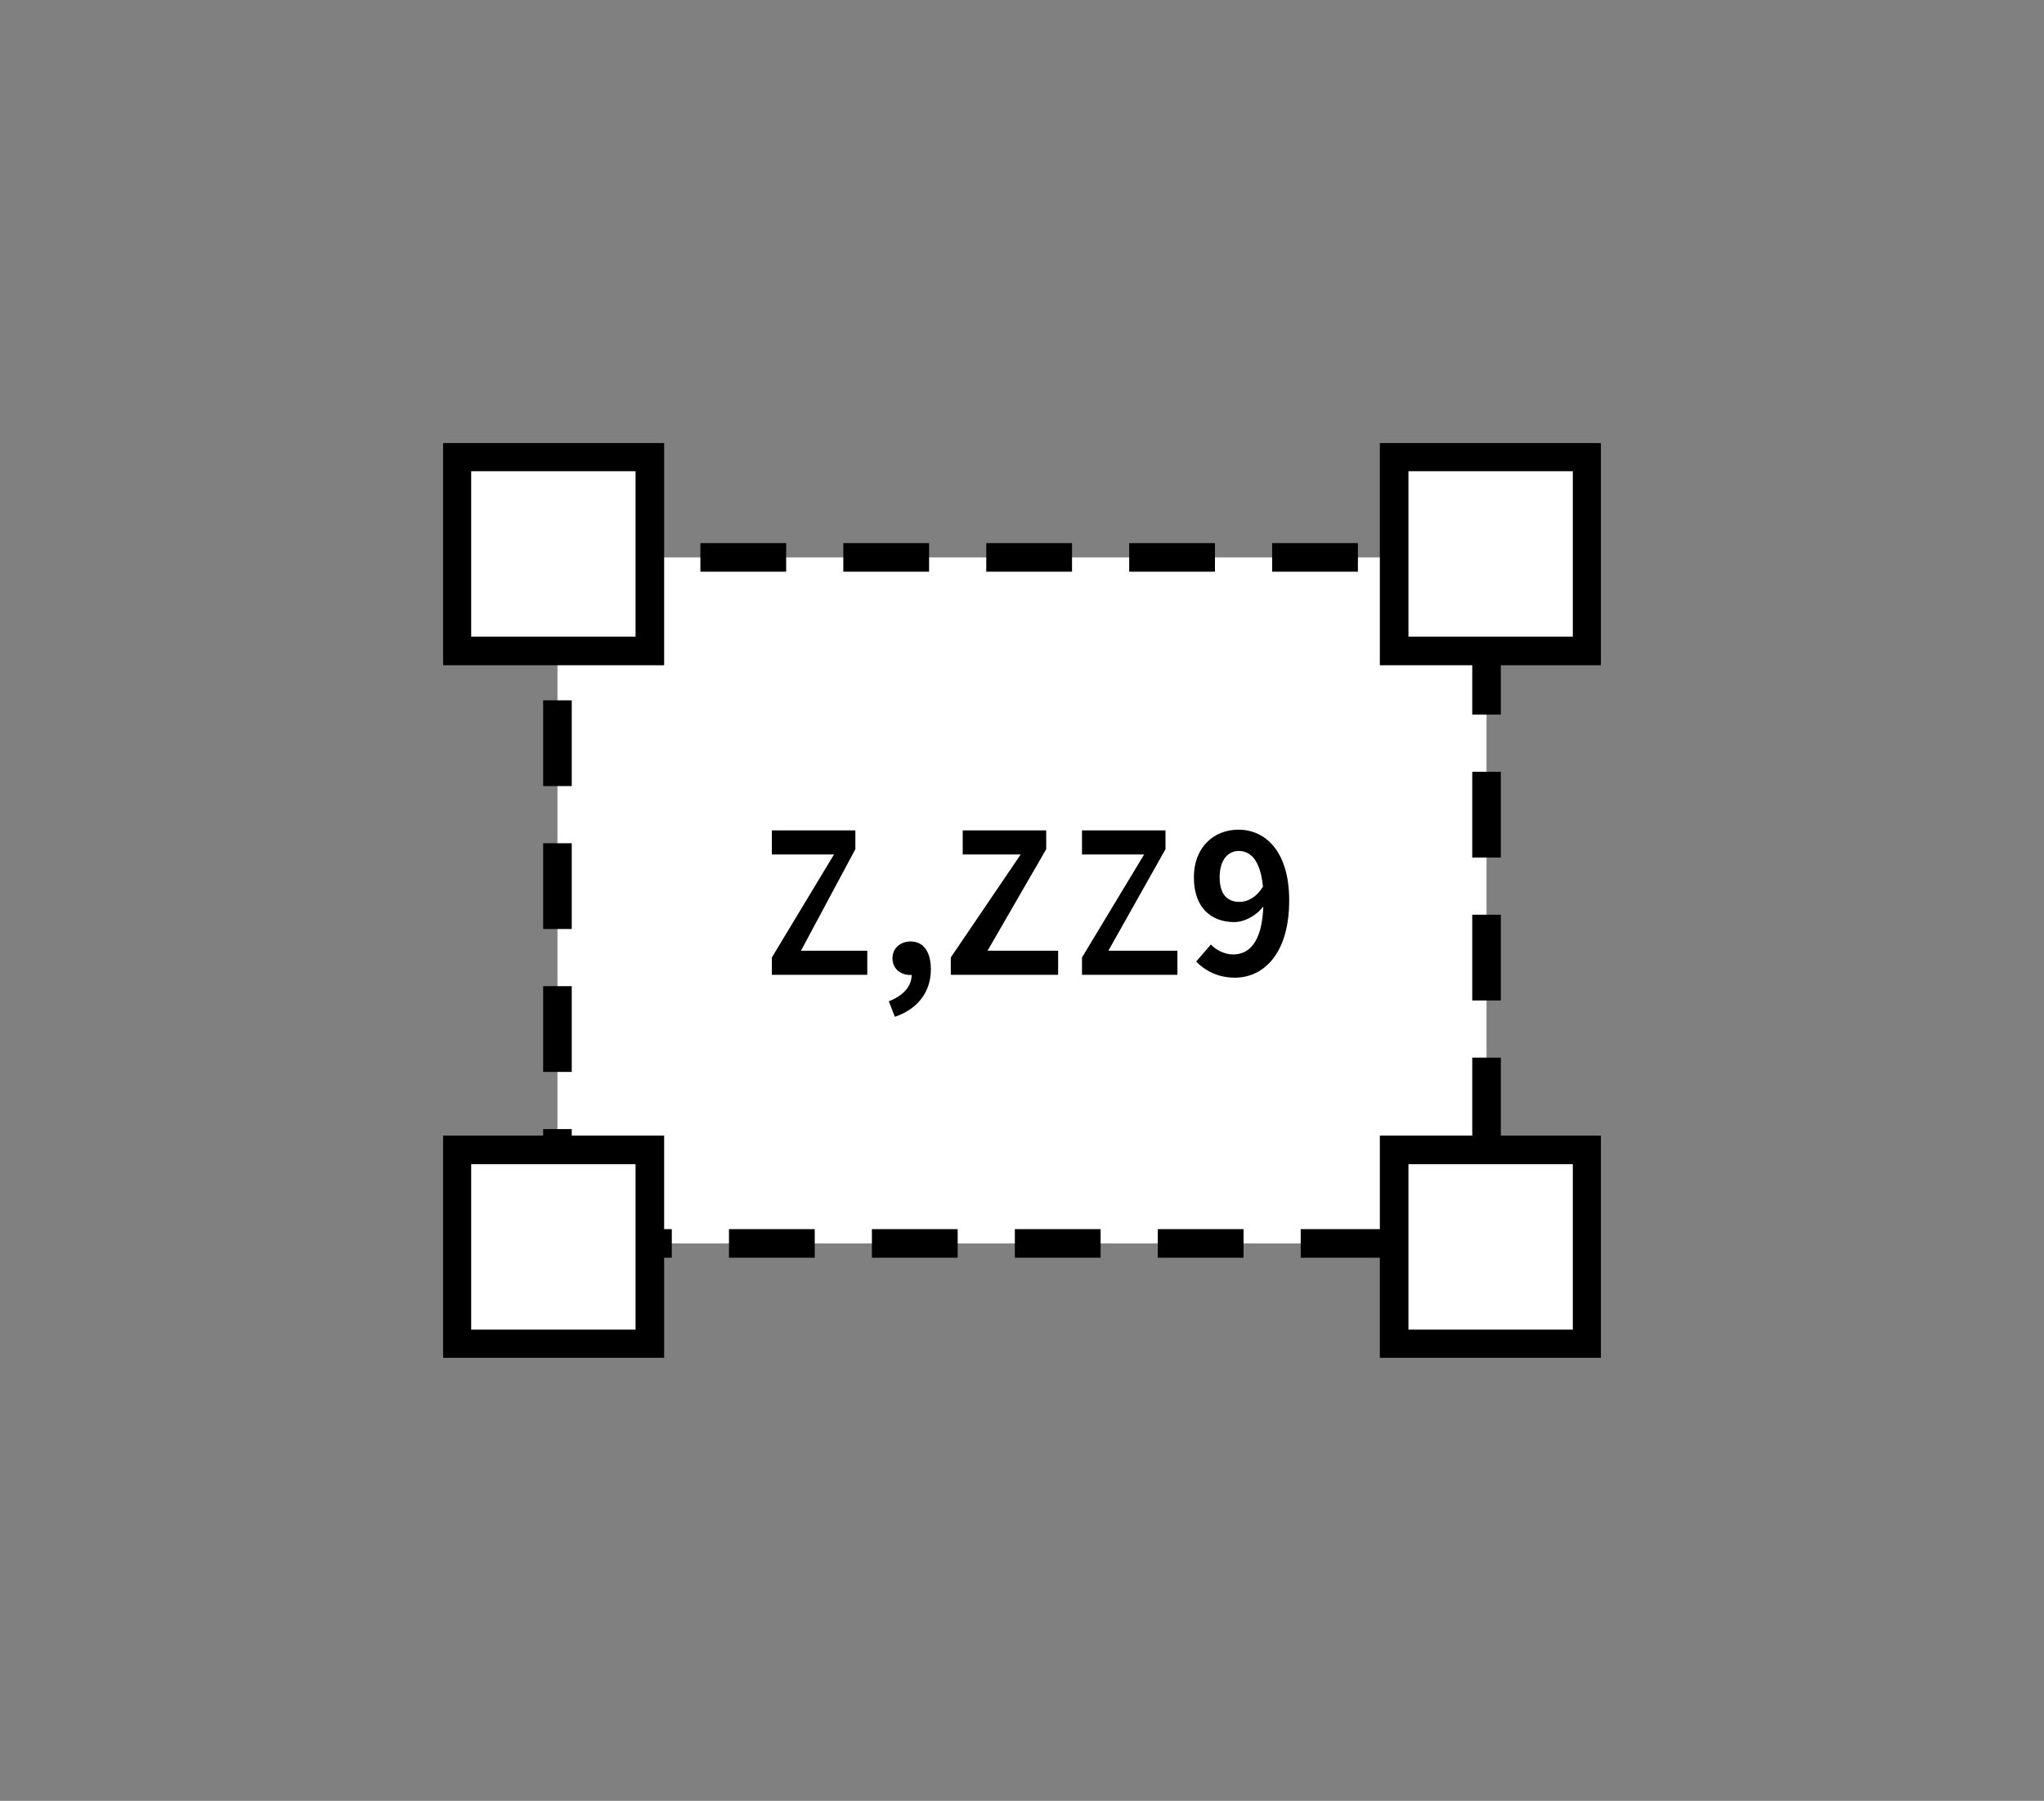
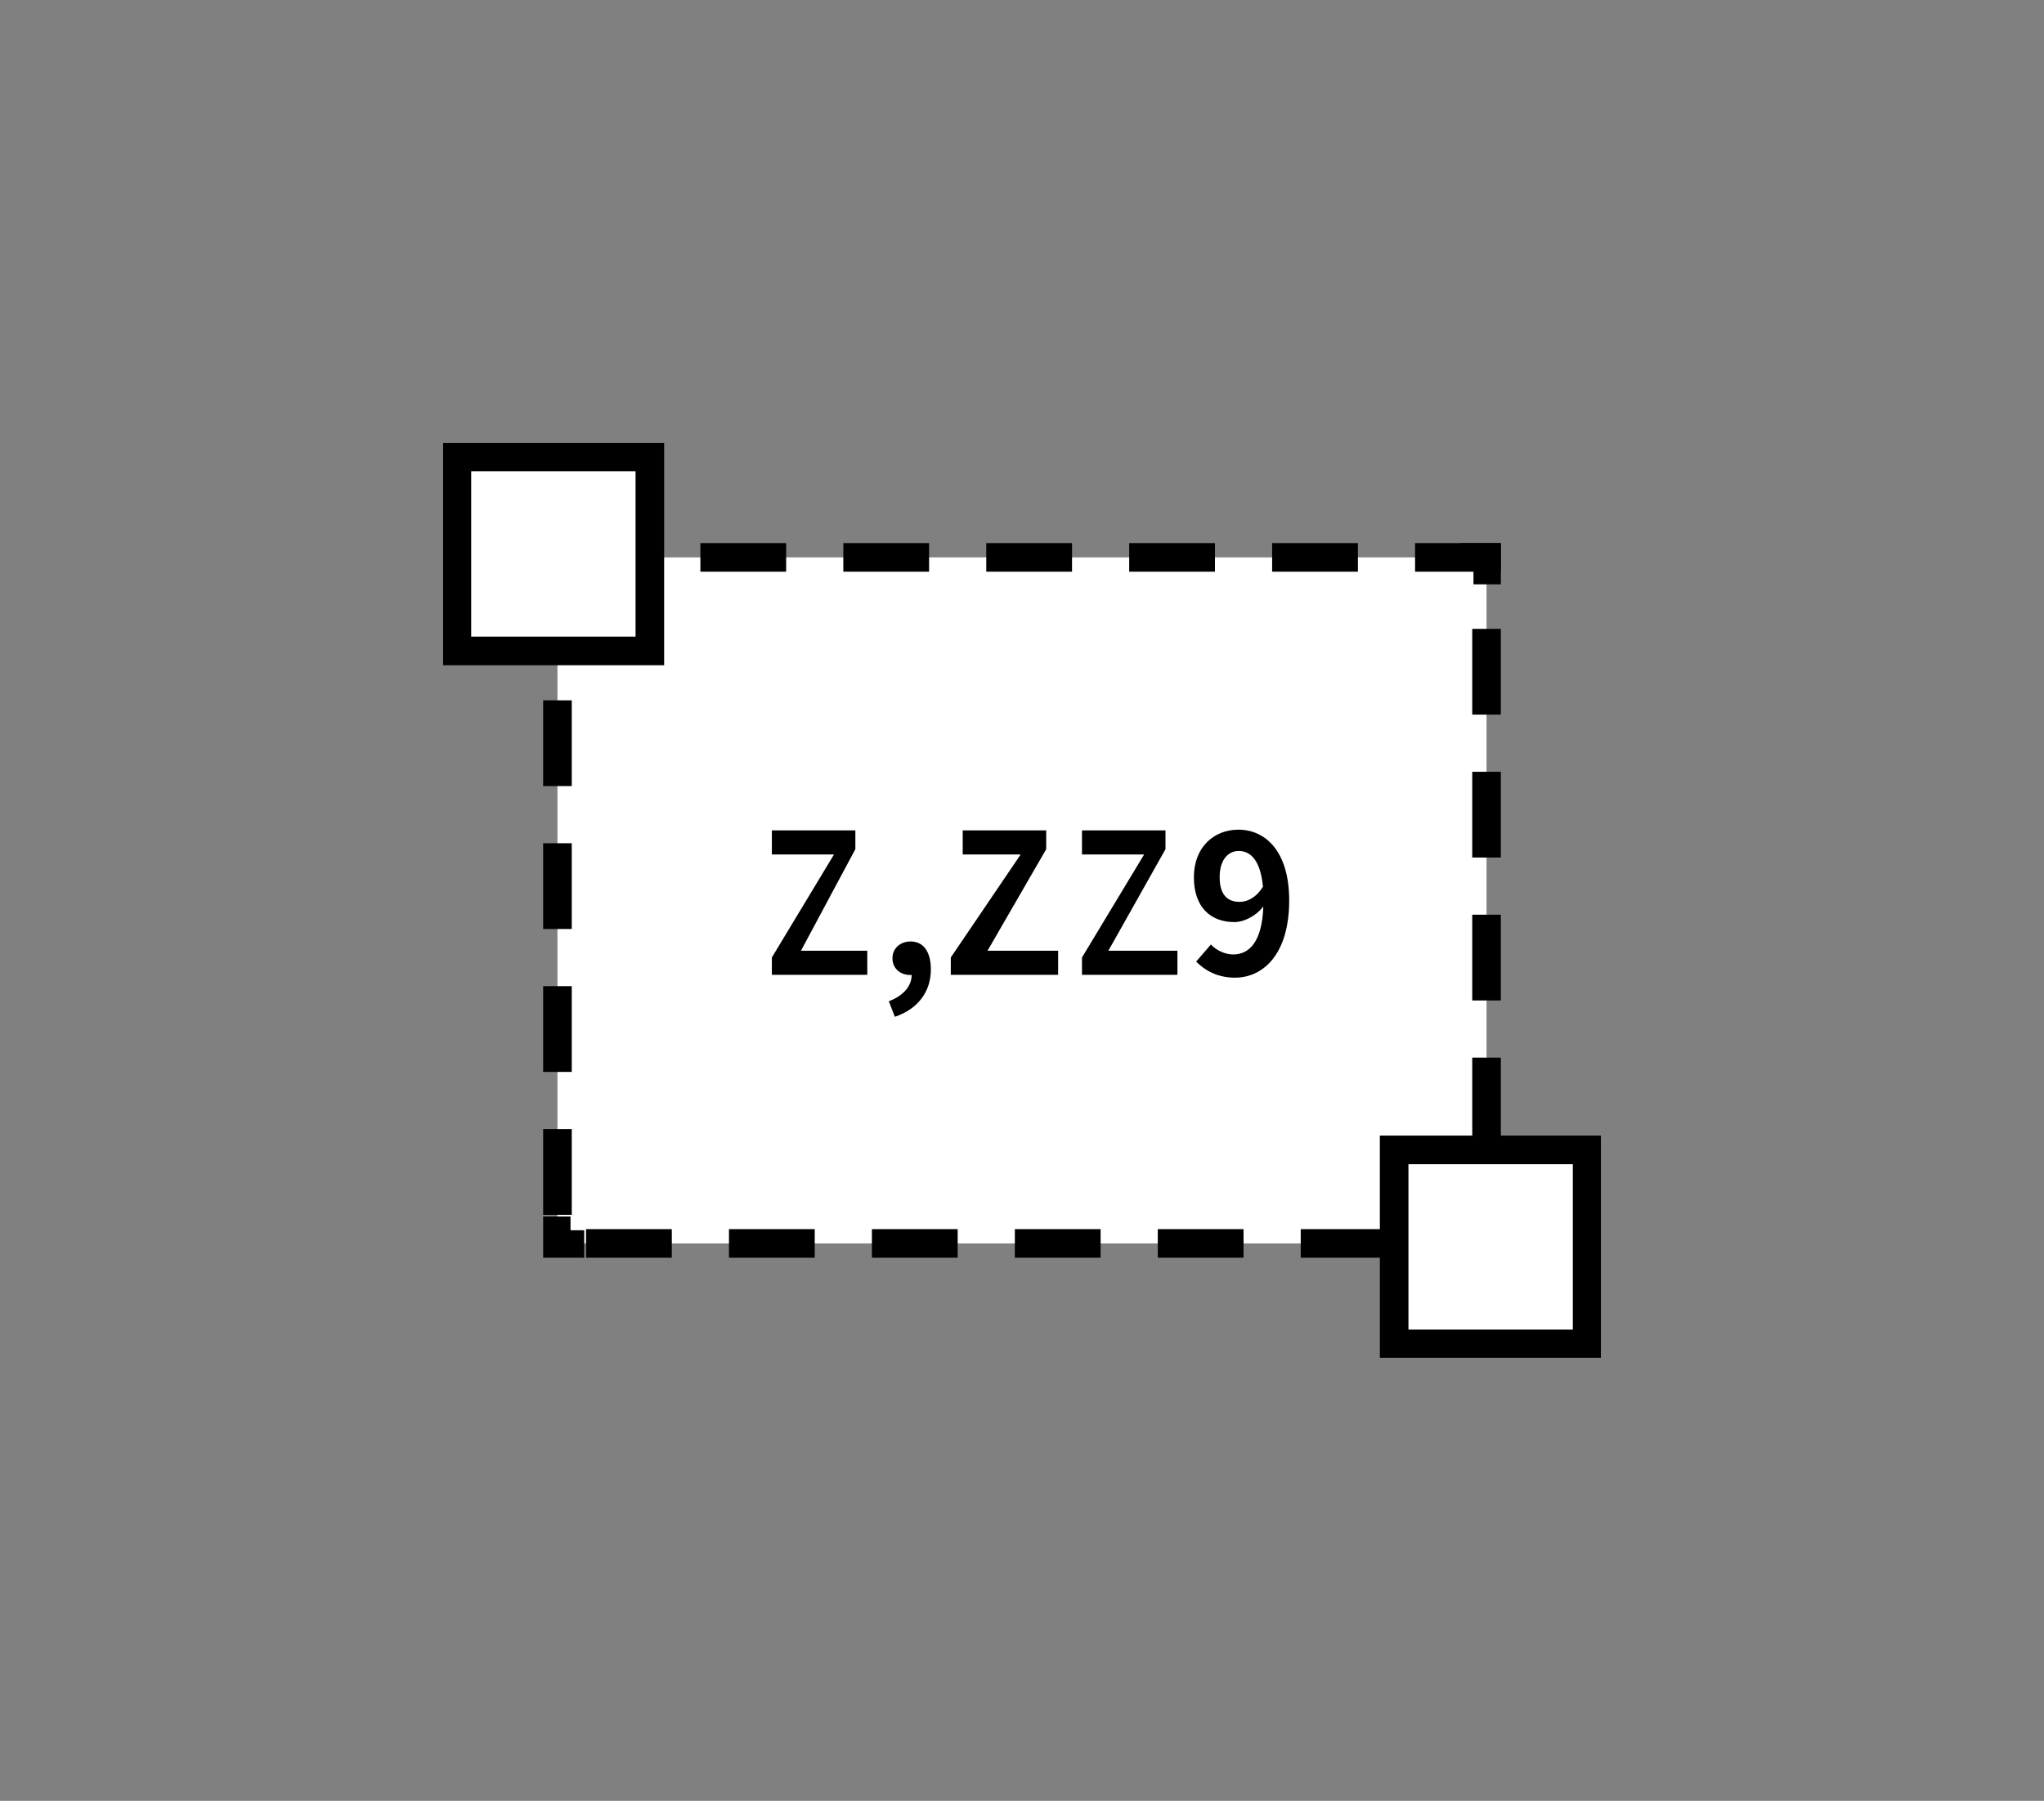
<svg xmlns="http://www.w3.org/2000/svg" width="143" height="126" viewBox="0 0 143 126" fill="none">
  <rect x="0" y="0" width="143" height="126" fill="#808080" stroke="none" />
  <rect x="39" y="39" width="65" height="48" fill="white" stroke="black" stroke-width="2" stroke-dasharray="6 4" />
  <path d="M54 66.992L58.348 59.784H54V58.1H59.842V59.414L56.036 66.52H60.676V68.204H54V66.992Z" fill="black" />
-   <path d="M62.178 70.057C63.205 69.669 63.78 68.996 63.78 68.213C63.096 68.263 62.437 67.842 62.437 67.043C62.437 66.327 63.013 65.872 63.705 65.872C64.615 65.872 65.124 66.605 65.124 67.826C65.124 69.4 64.206 70.604 62.604 71.143L62.186 70.065L62.178 70.057Z" fill="black" />
+   <path d="M62.178 70.057C63.205 69.669 63.78 68.996 63.78 68.213C63.096 68.263 62.437 67.842 62.437 67.043C62.437 66.327 63.013 65.872 63.705 65.872C64.615 65.872 65.124 66.605 65.124 67.826C65.124 69.4 64.206 70.604 62.604 71.143L62.186 70.065Z" fill="black" />
  <path d="M66.518 66.992L71.408 59.784H67.352V58.1H73.194V59.414L69.088 66.52H74.028V68.204H66.518V66.992Z" fill="black" />
  <path d="M75.697 66.992L80.045 59.784H75.697V58.1H81.539V59.414L77.542 66.52H82.374V68.204H75.697V66.992Z" fill="black" />
  <path d="M84.71 66.082C85.069 66.47 85.686 66.781 86.271 66.781C87.38 66.781 88.298 65.931 88.382 63.422C87.873 64.095 87.03 64.516 86.354 64.516C84.71 64.516 83.525 63.489 83.525 61.376C83.525 59.262 84.944 58.05 86.638 58.05C88.507 58.05 90.193 59.532 90.193 63.001C90.193 66.773 88.365 68.406 86.396 68.406C85.169 68.406 84.276 67.884 83.684 67.278L84.71 66.091V66.082ZM88.357 62.032C88.182 60.214 87.506 59.54 86.663 59.54C85.928 59.54 85.328 60.146 85.328 61.376C85.328 62.605 85.878 63.102 86.73 63.102C87.264 63.102 87.881 62.807 88.357 62.041V62.032Z" fill="black" />
  <g clip-path="url(#clip0_1262_1060)">
    <path d="M38 88L38 85.115L39.914 85.115L39.914 86.077L40.872 86.077L40.872 88L38 88Z" fill="black" />
    <path d="M38 40.885L38 38L40.871 38L40.871 39.923L39.914 39.923L39.914 40.885L38 40.885Z" fill="black" />
    <path d="M102.129 39.923L102.129 38L105 38L105 40.885L103.086 40.885L103.086 39.923L102.129 39.923Z" fill="black" />
    <path d="M102.129 88L102.129 86.077L103.086 86.077L103.086 85.115L105 85.115L105 88L102.129 88Z" fill="black" />
-     <path d="M111.036 45.545L111.036 31.97L97.536 31.97L97.536 45.545L111.036 45.545Z" fill="white" stroke="black" stroke-width="2" stroke-miterlimit="10" stroke-linecap="square" />
    <path d="M111.036 94.03L111.036 80.455L97.536 80.455L97.536 94.03L111.036 94.03Z" fill="white" stroke="black" stroke-width="2" stroke-miterlimit="10" stroke-linecap="square" />
    <path d="M45.464 45.545L45.464 31.97L31.964 31.97L31.964 45.545L45.464 45.545Z" fill="white" stroke="black" stroke-width="2" stroke-miterlimit="10" stroke-linecap="square" />
-     <path d="M45.464 94.03L45.464 80.455L31.964 80.455L31.964 94.03L45.464 94.03Z" fill="white" stroke="black" stroke-width="2" stroke-miterlimit="10" stroke-linecap="square" />
  </g>
  <defs>
    <clipPath id="clip0_1262_1060">
      <rect width="64" height="81" fill="white" transform="translate(112 31) rotate(90)" />
    </clipPath>
  </defs>
</svg>